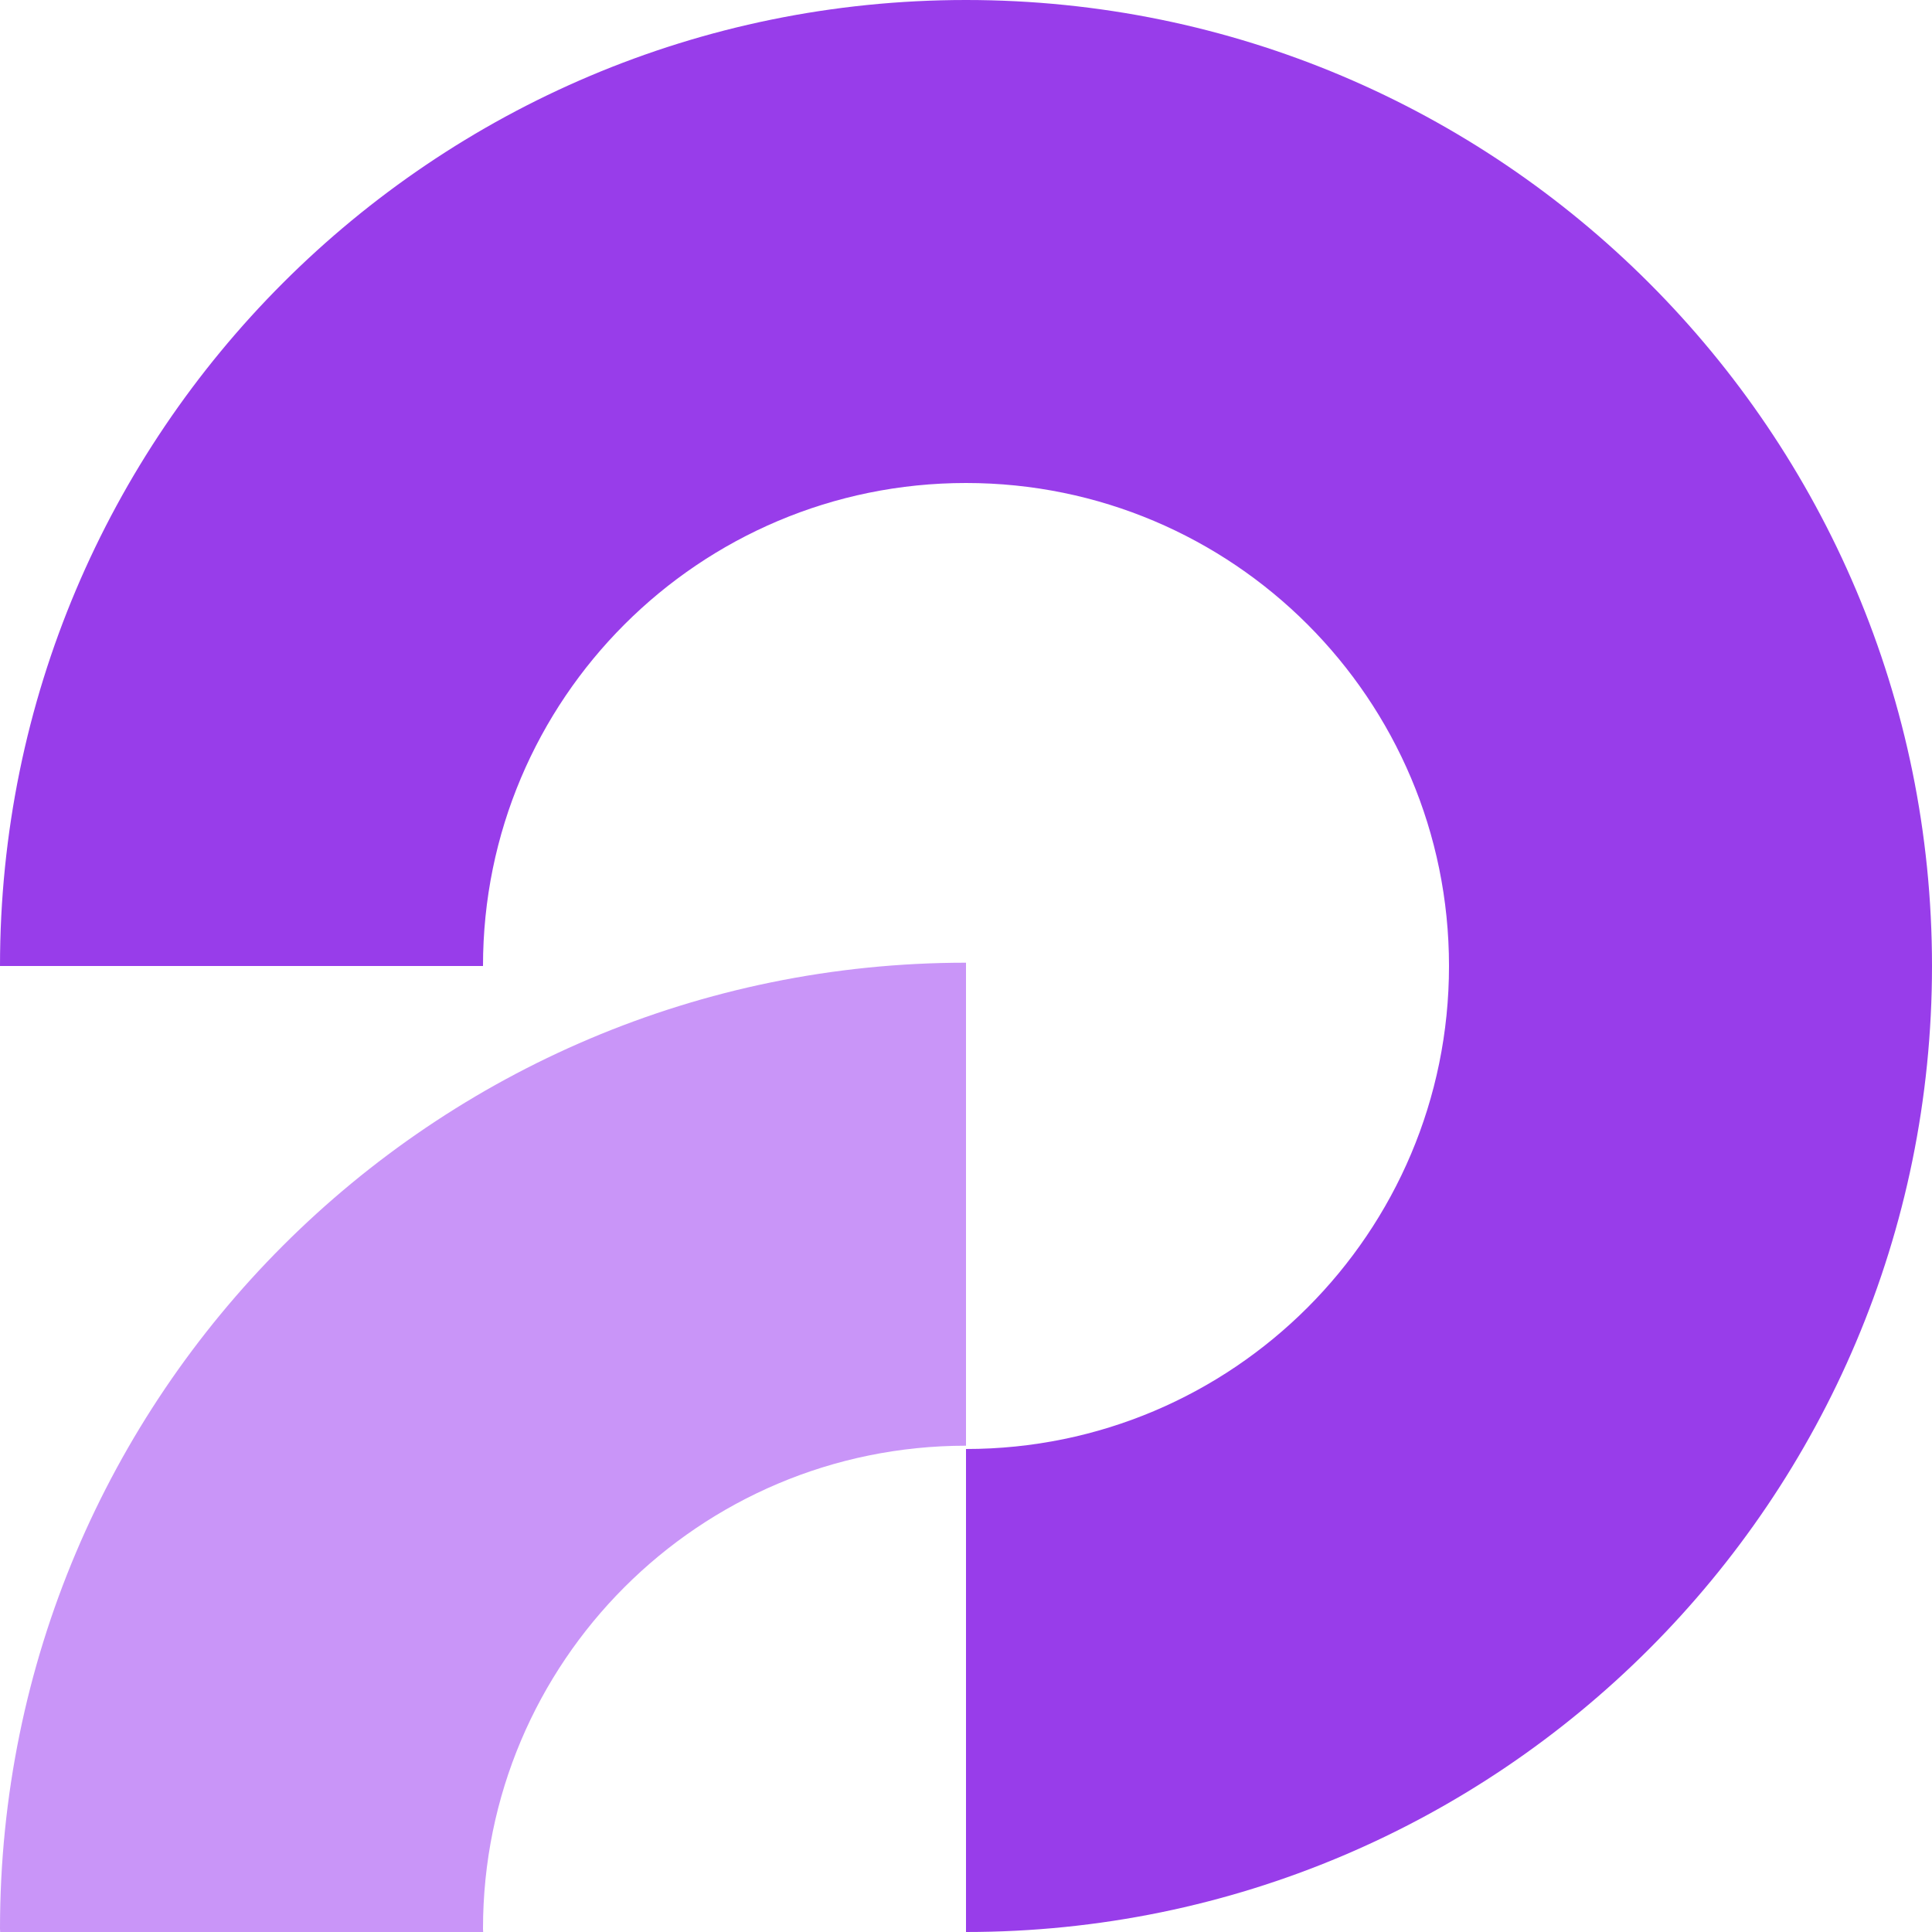
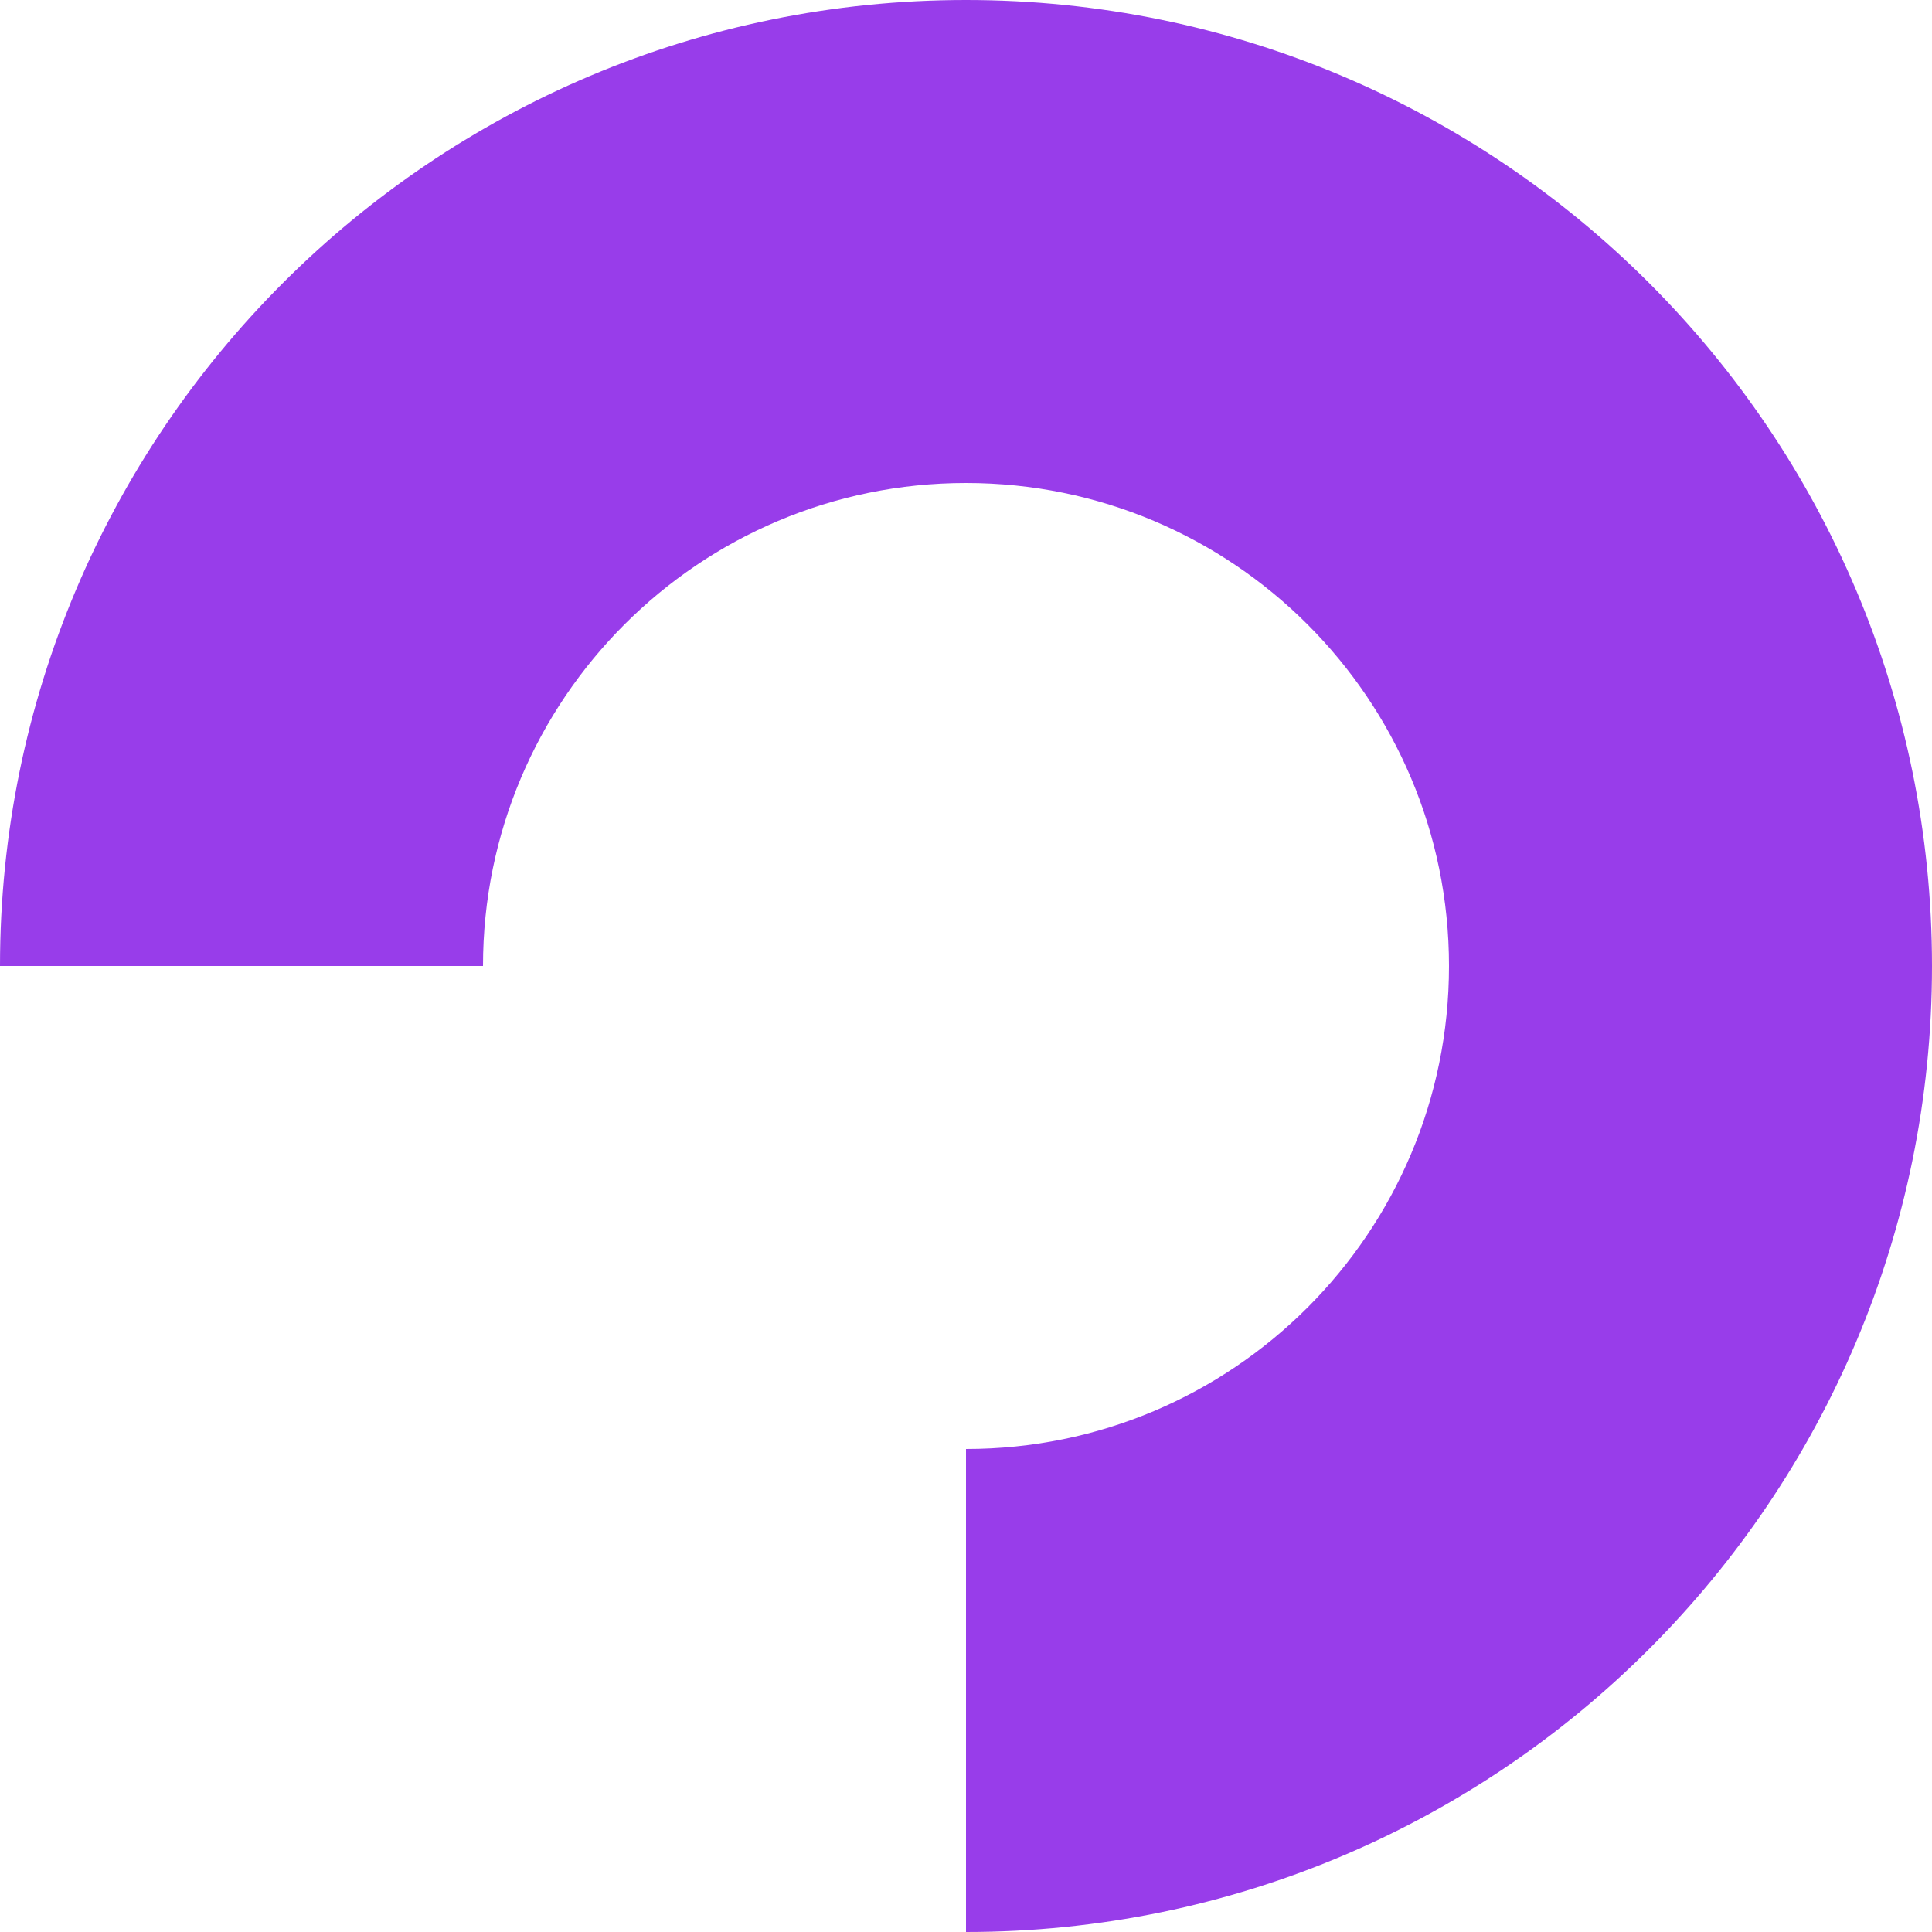
<svg xmlns="http://www.w3.org/2000/svg" id="Layer_2" data-name="Layer 2" viewBox="0 0 240 240">
  <defs>
    <style>
      .cls-1 {
        fill: #983dea;
      }

      .cls-1, .cls-2 {
        stroke-width: 0px;
      }

      .cls-2 {
        fill: #c995f8;
      }
    </style>
  </defs>
  <g id="Layer_1-2" data-name="Layer 1">
    <g>
      <path class="cls-1" d="M120,180c33.14,0,60-26.86,60-60s-26.86-60-60-60-60,26.86-60,60h0s-60,0-60,0h0C0,53.73,53.73,0,120,0s120,53.73,120,120-53.73,120-120,120v-60Z" />
-       <path class="cls-2" d="M60,239.59c0,.14.02.27.02.41H.02c0-.14-.02-.27-.02-.41,0-66.27,53.73-120,120-120v60c-33.14,0-60,26.86-60,60Z" />
    </g>
  </g>
</svg>